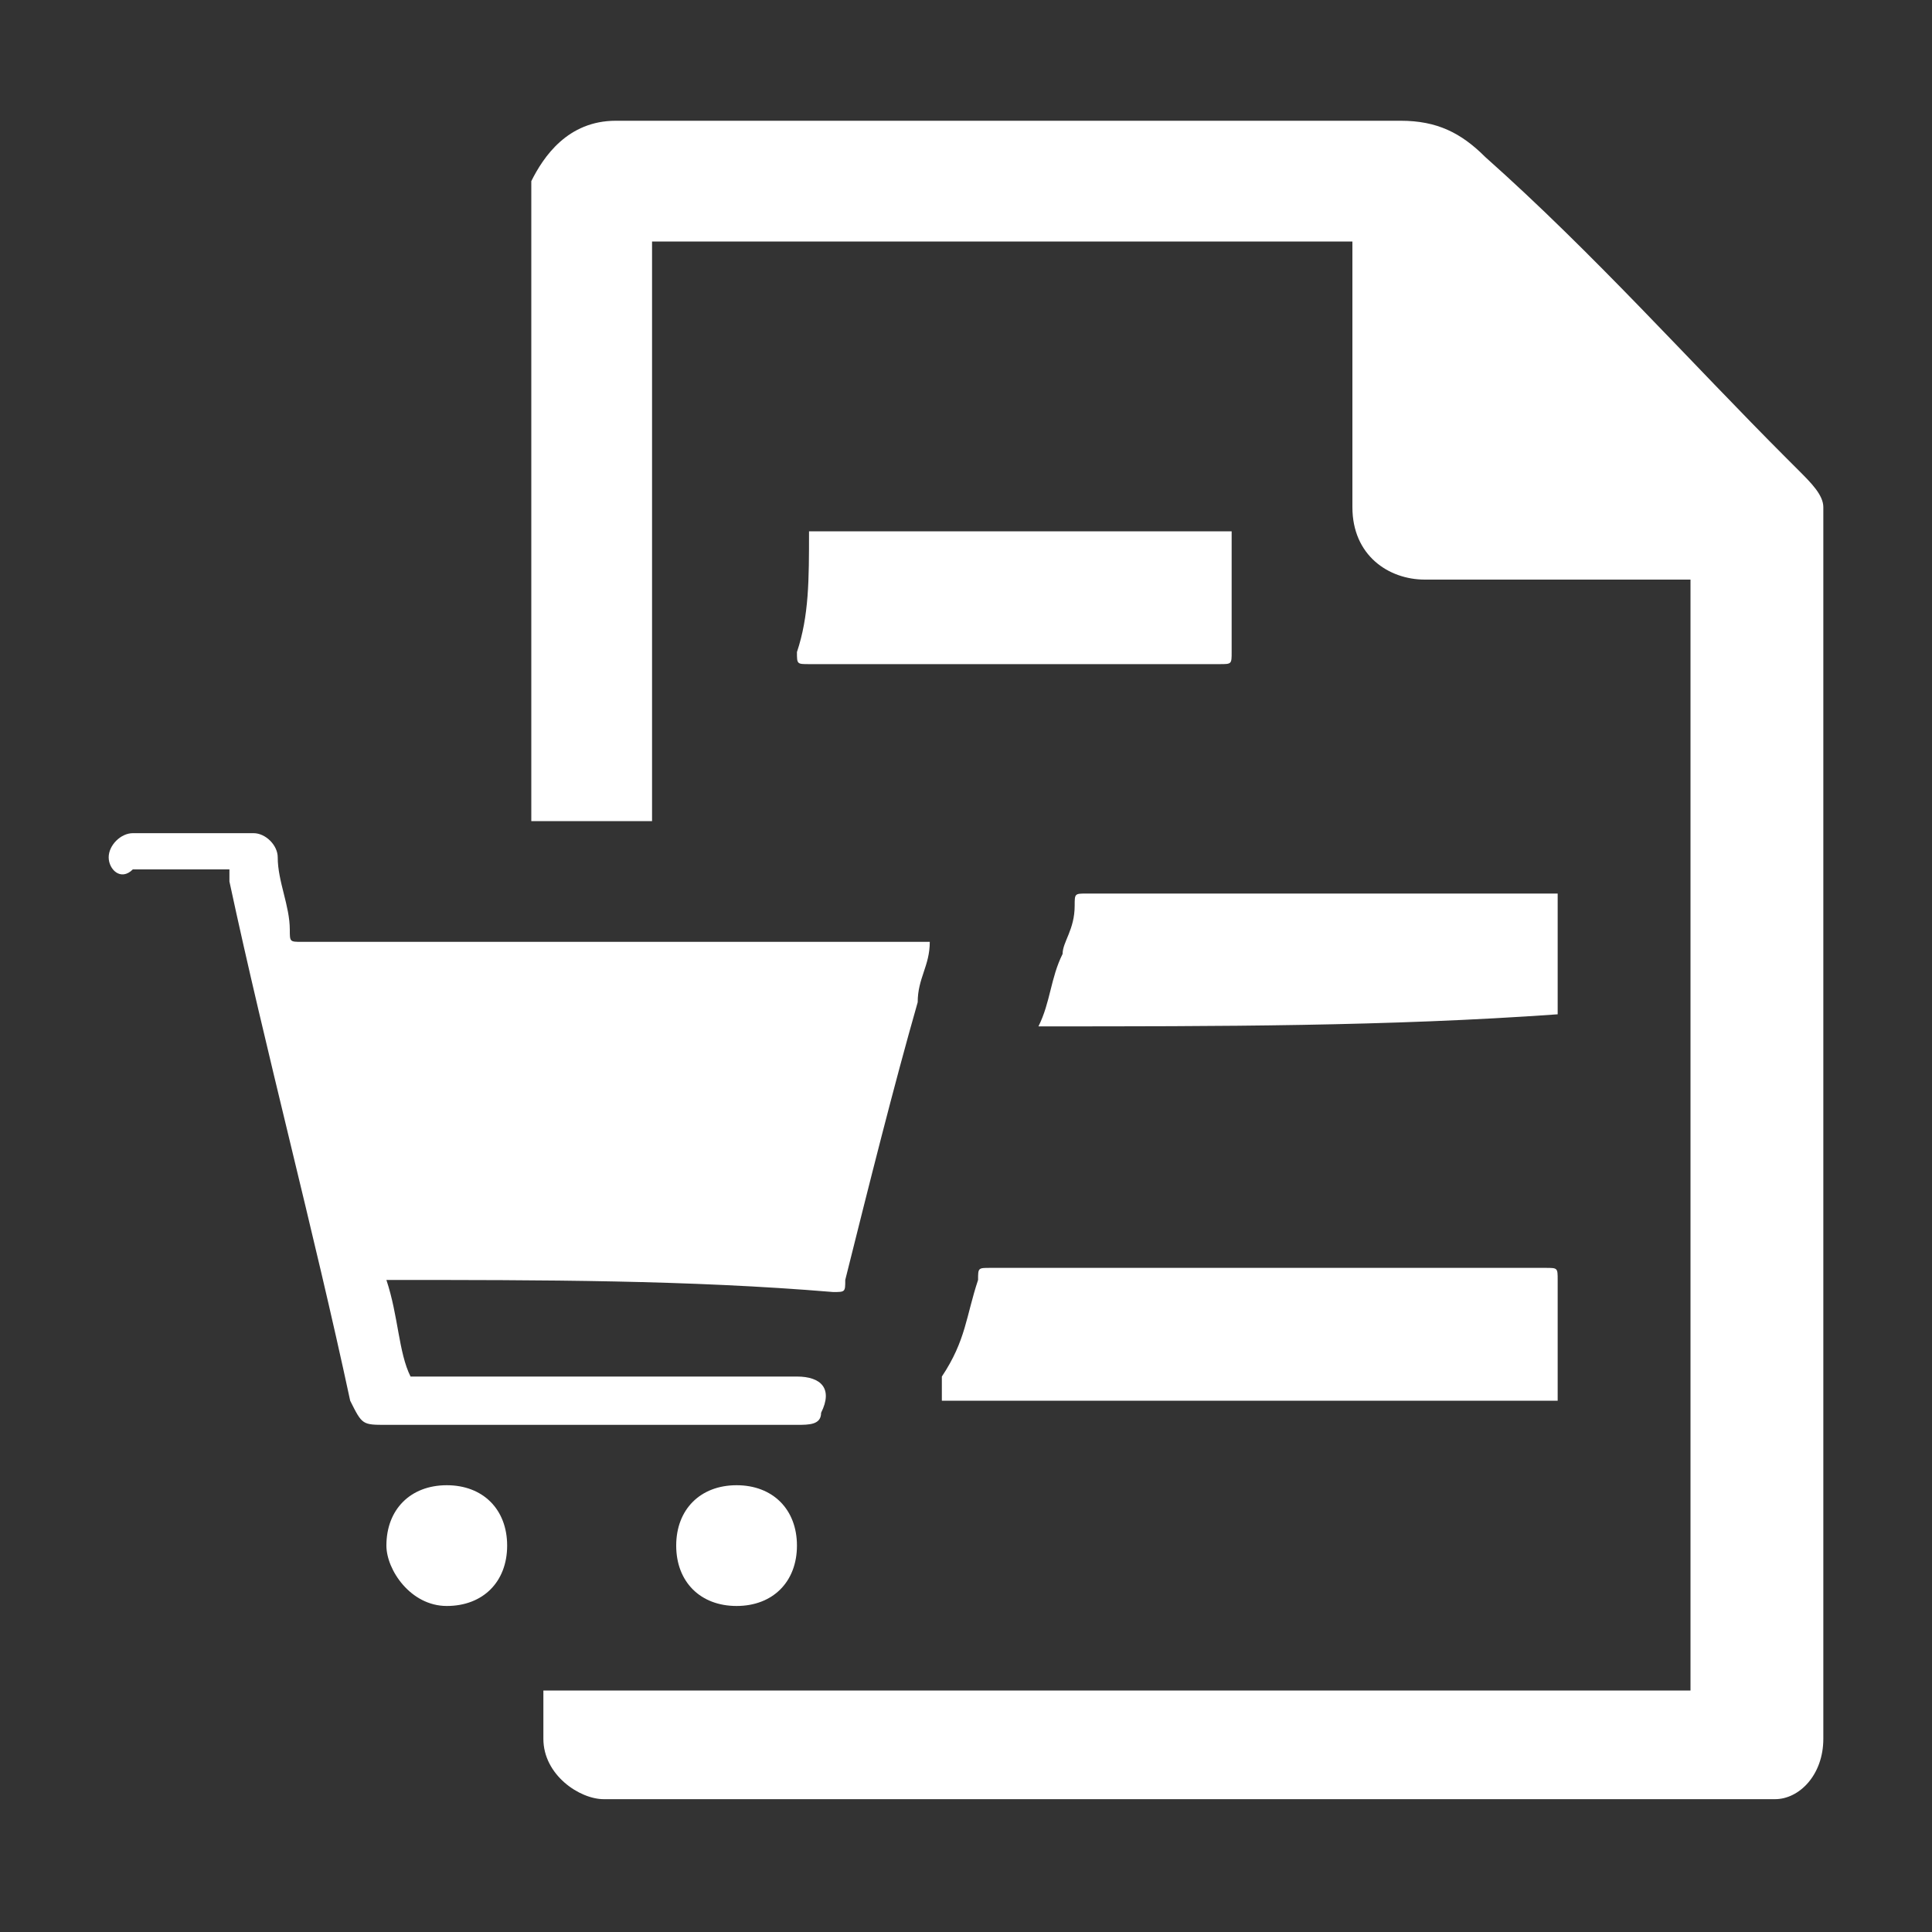
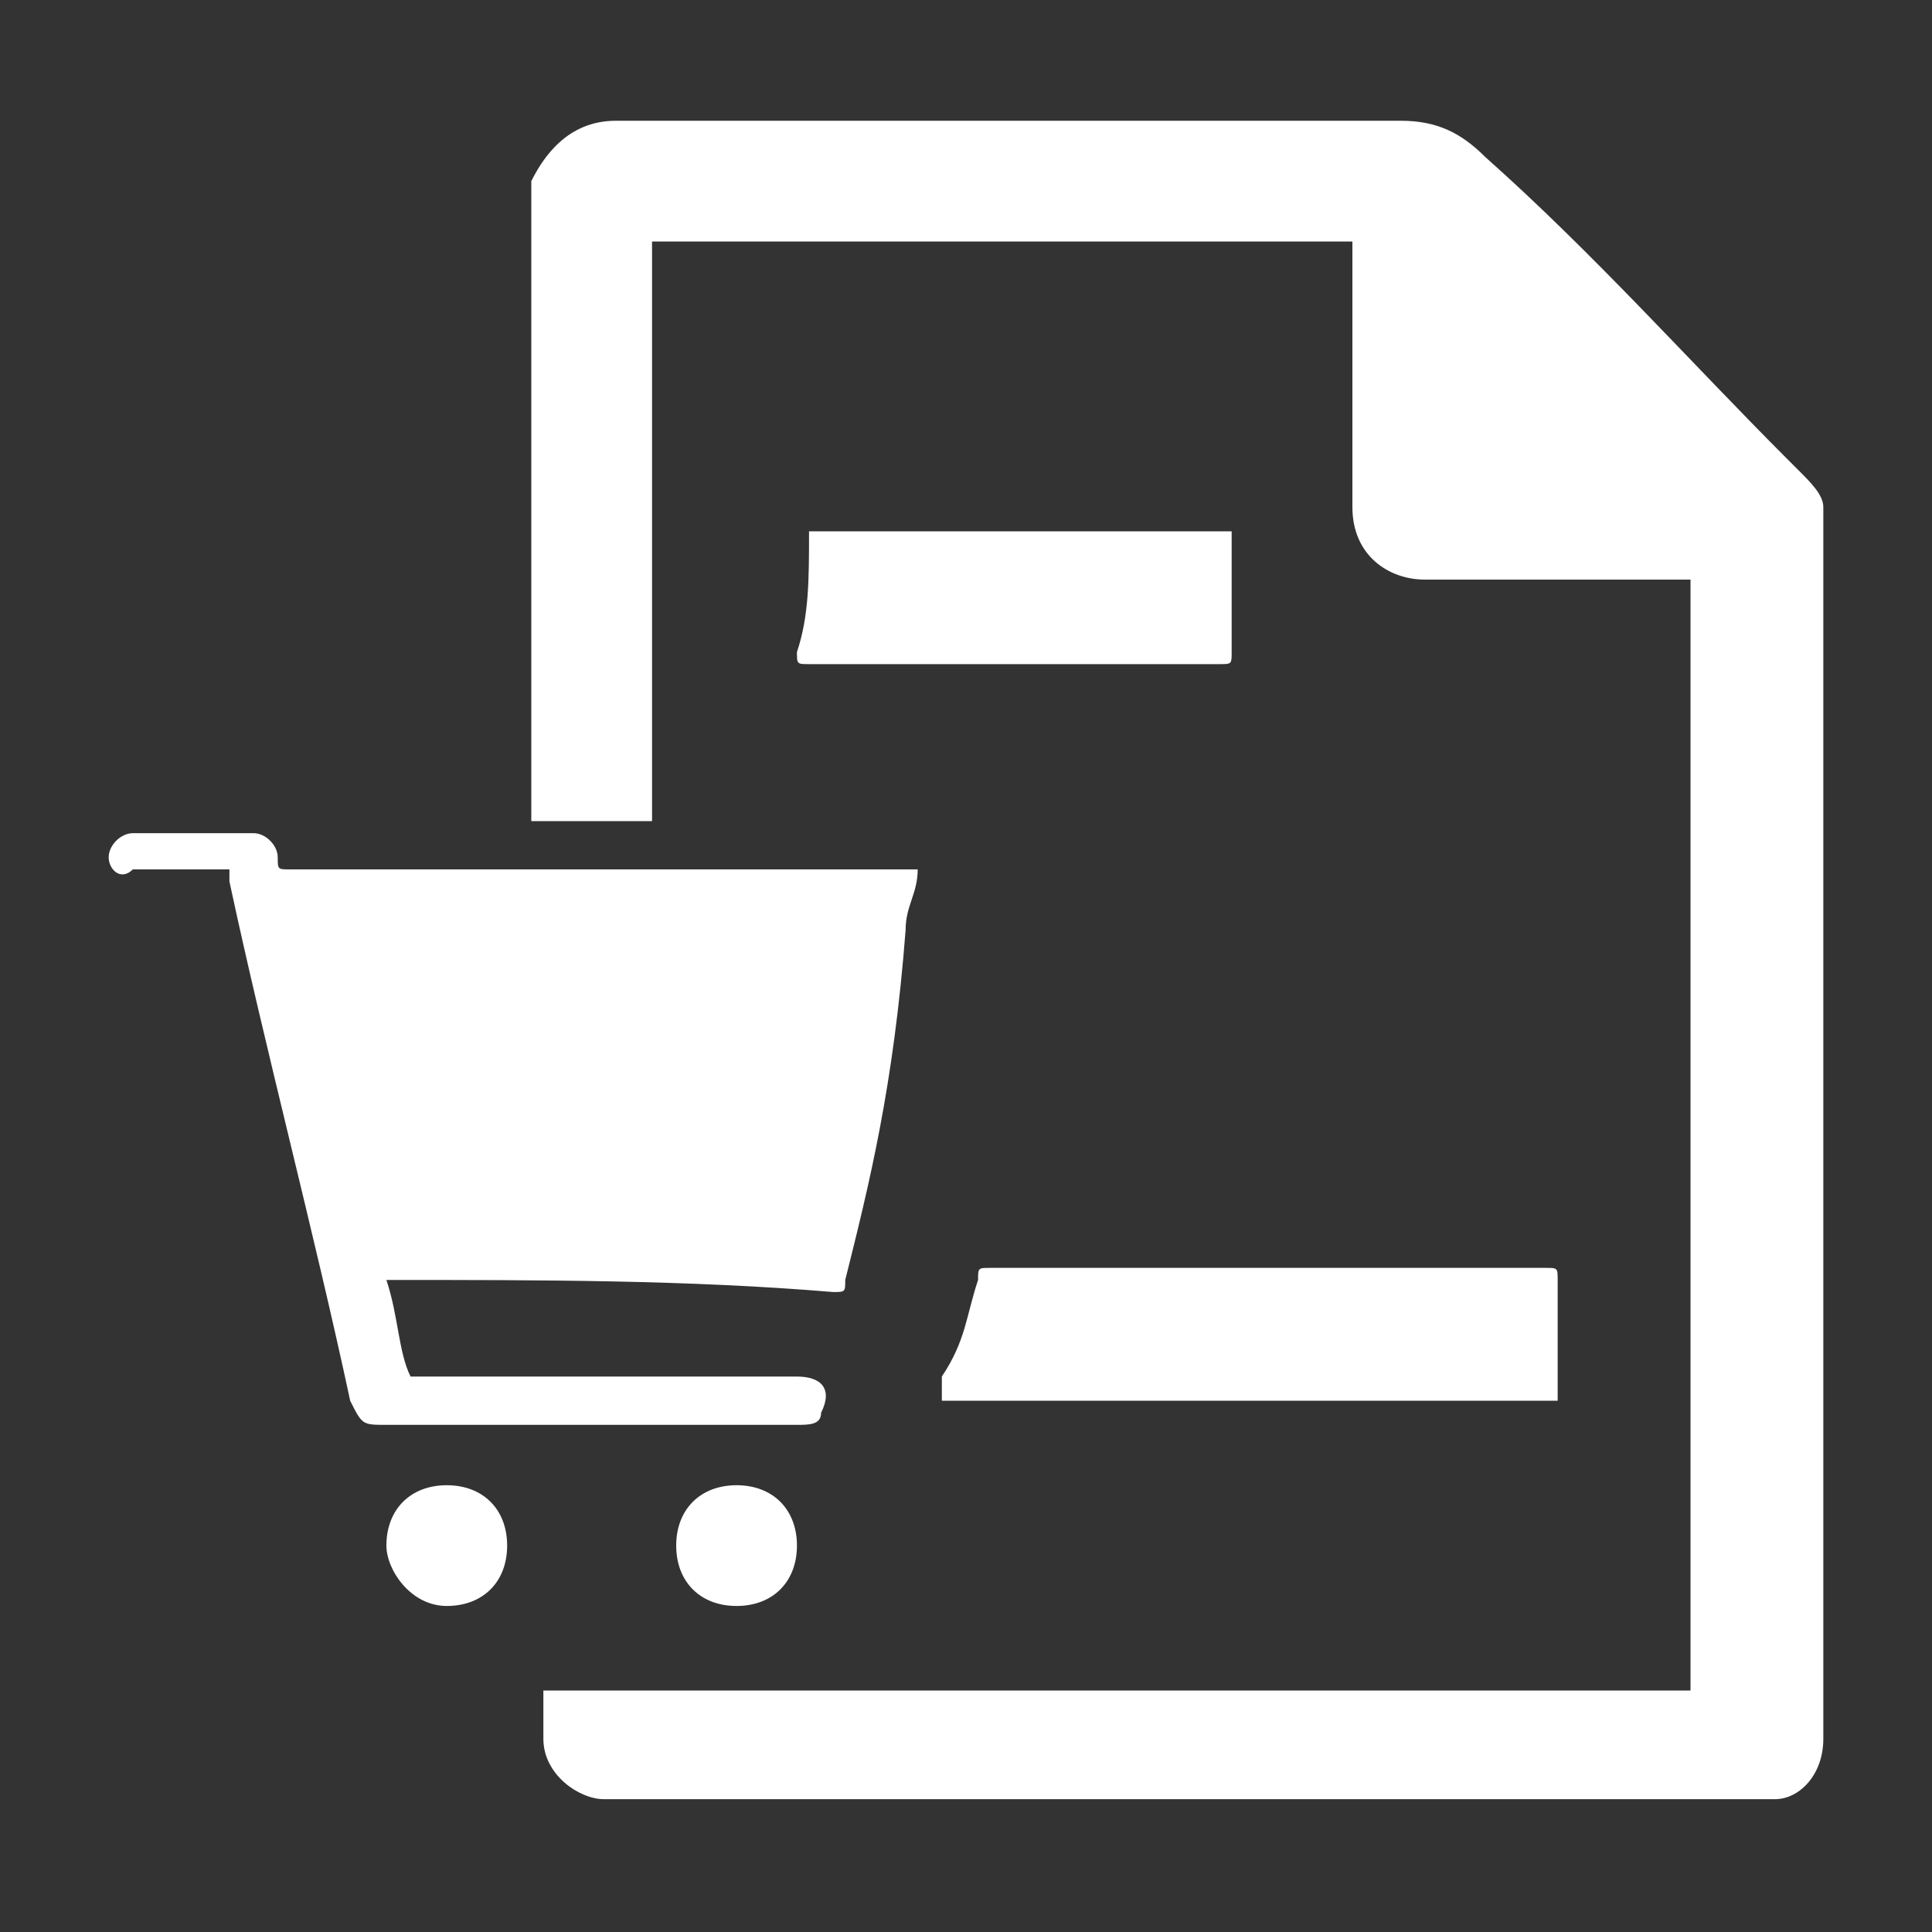
<svg xmlns="http://www.w3.org/2000/svg" version="1.1" id="Layer_1" x="0px" y="0px" viewBox="0 0 16 16" style="enable-background:new 0 0 16 16;" xml:space="preserve">
  <rect x="0" y="0" width="16" height="16" fill="#333333" stroke="none" />
  <style type="text/css">
	.st0{fill:#FFFFFF;}
</style>
  <g>
    <path class="st0" d="M4.5,14c3.2,0,6.3,0,9.5,0c0-3.1,0-6.1,0-9.2c0,0-0.1,0-0.1,0c-0.7,0-1.4,0-2.1,0c-0.3,0-0.6-0.2-0.6-0.6   c0-0.7,0-1.4,0-2.1c0,0,0-0.1,0-0.1c-1.9,0-3.8,0-5.8,0c0,1.6,0,3.2,0,4.8c-0.4,0-0.7,0-1,0c0,0,0,0,0-0.1c0-1.7,0-3.4,0-5.2   C4.5,1.3,4.7,1,5.1,1c2.2,0,4.4,0,6.5,0c0.3,0,0.5,0.1,0.7,0.3C13.2,2.1,14,3,14.8,3.8c0,0,0.1,0.1,0.1,0.1C15,4,15.1,4.1,15.1,4.2   c0,1.1,0,2.1,0,3.2c0,2.3,0,4.7,0,7c0,0.3-0.2,0.5-0.4,0.5c-0.1,0-0.1,0-0.2,0c-3,0-6.1,0-9.1,0c-0.1,0-0.3,0-0.4,0   c-0.2,0-0.5-0.2-0.5-0.5C4.5,14.4,4.5,14.2,4.5,14C4.5,14,4.5,14,4.5,14z" />
-     <path class="st0" d="M3.2,10.6c0.1,0.3,0.1,0.6,0.2,0.8c0,0,0.1,0,0.1,0c1,0,2.1,0,3.1,0c0.2,0,0.3,0.1,0.2,0.3   c0,0.1-0.1,0.1-0.2,0.1c0,0-0.1,0-0.1,0c-1.1,0-2.2,0-3.3,0c-0.2,0-0.2,0-0.3-0.2c-0.3-1.4-0.7-2.9-1-4.3c0,0,0,0,0-0.1   c-0.1,0-0.3,0-0.4,0c-0.1,0-0.2,0-0.4,0C1,7.3,0.9,7.2,0.9,7.1C0.9,7,1,6.9,1.1,6.9c0.3,0,0.7,0,1,0c0.1,0,0.2,0.1,0.2,0.2   c0,0.2,0.1,0.4,0.1,0.6c0,0.1,0,0.1,0.1,0.1c0.8,0,1.7,0,2.5,0c0.9,0,1.7,0,2.6,0c0,0,0,0,0.1,0c0,0.2-0.1,0.3-0.1,0.5   C7.4,9,7.2,9.8,7,10.6c0,0.1,0,0.1-0.1,0.1C5.7,10.6,4.5,10.6,3.2,10.6C3.2,10.6,3.2,10.6,3.2,10.6z" />
+     <path class="st0" d="M3.2,10.6c0.1,0.3,0.1,0.6,0.2,0.8c0,0,0.1,0,0.1,0c1,0,2.1,0,3.1,0c0.2,0,0.3,0.1,0.2,0.3   c0,0.1-0.1,0.1-0.2,0.1c0,0-0.1,0-0.1,0c-1.1,0-2.2,0-3.3,0c-0.2,0-0.2,0-0.3-0.2c-0.3-1.4-0.7-2.9-1-4.3c0,0,0,0,0-0.1   c-0.1,0-0.3,0-0.4,0c-0.1,0-0.2,0-0.4,0C1,7.3,0.9,7.2,0.9,7.1C0.9,7,1,6.9,1.1,6.9c0.3,0,0.7,0,1,0c0.1,0,0.2,0.1,0.2,0.2   c0,0.1,0,0.1,0.1,0.1c0.8,0,1.7,0,2.5,0c0.9,0,1.7,0,2.6,0c0,0,0,0,0.1,0c0,0.2-0.1,0.3-0.1,0.5   C7.4,9,7.2,9.8,7,10.6c0,0.1,0,0.1-0.1,0.1C5.7,10.6,4.5,10.6,3.2,10.6C3.2,10.6,3.2,10.6,3.2,10.6z" />
    <path class="st0" d="M12.9,11.6c-1.7,0-3.4,0-5.1,0c0-0.1,0-0.1,0-0.2C8,11.1,8,10.9,8.1,10.6c0-0.1,0-0.1,0.1-0.1   c1.5,0,3.1,0,4.6,0c0.1,0,0.1,0,0.1,0.1C12.9,10.9,12.9,11.2,12.9,11.6C12.9,11.5,12.9,11.5,12.9,11.6z" />
-     <path class="st0" d="M8.6,8.5c0.1-0.2,0.1-0.4,0.2-0.6c0-0.1,0.1-0.2,0.1-0.4c0-0.1,0-0.1,0.1-0.1c0.7,0,1.4,0,2.1,0   c0.6,0,1.2,0,1.7,0c0,0,0.1,0,0.1,0c0,0.3,0,0.7,0,1C11.5,8.5,10.1,8.5,8.6,8.5z" />
    <path class="st0" d="M6.7,4.4c1.2,0,2.3,0,3.5,0c0,0,0,0.1,0,0.1c0,0.3,0,0.6,0,0.9c0,0.1,0,0.1-0.1,0.1c-1.1,0-2.2,0-3.4,0   c-0.1,0-0.1,0-0.1-0.1C6.7,5.1,6.7,4.8,6.7,4.4C6.7,4.5,6.7,4.5,6.7,4.4z" />
    <path class="st0" d="M6.1,12.3c0.3,0,0.5,0.2,0.5,0.5c0,0.3-0.2,0.5-0.5,0.5c-0.3,0-0.5-0.2-0.5-0.5C5.6,12.5,5.8,12.3,6.1,12.3z" />
    <path class="st0" d="M3.2,12.8c0-0.3,0.2-0.5,0.5-0.5c0.3,0,0.5,0.2,0.5,0.5c0,0.3-0.2,0.5-0.5,0.5C3.4,13.3,3.2,13,3.2,12.8z" />
  </g>
</svg>